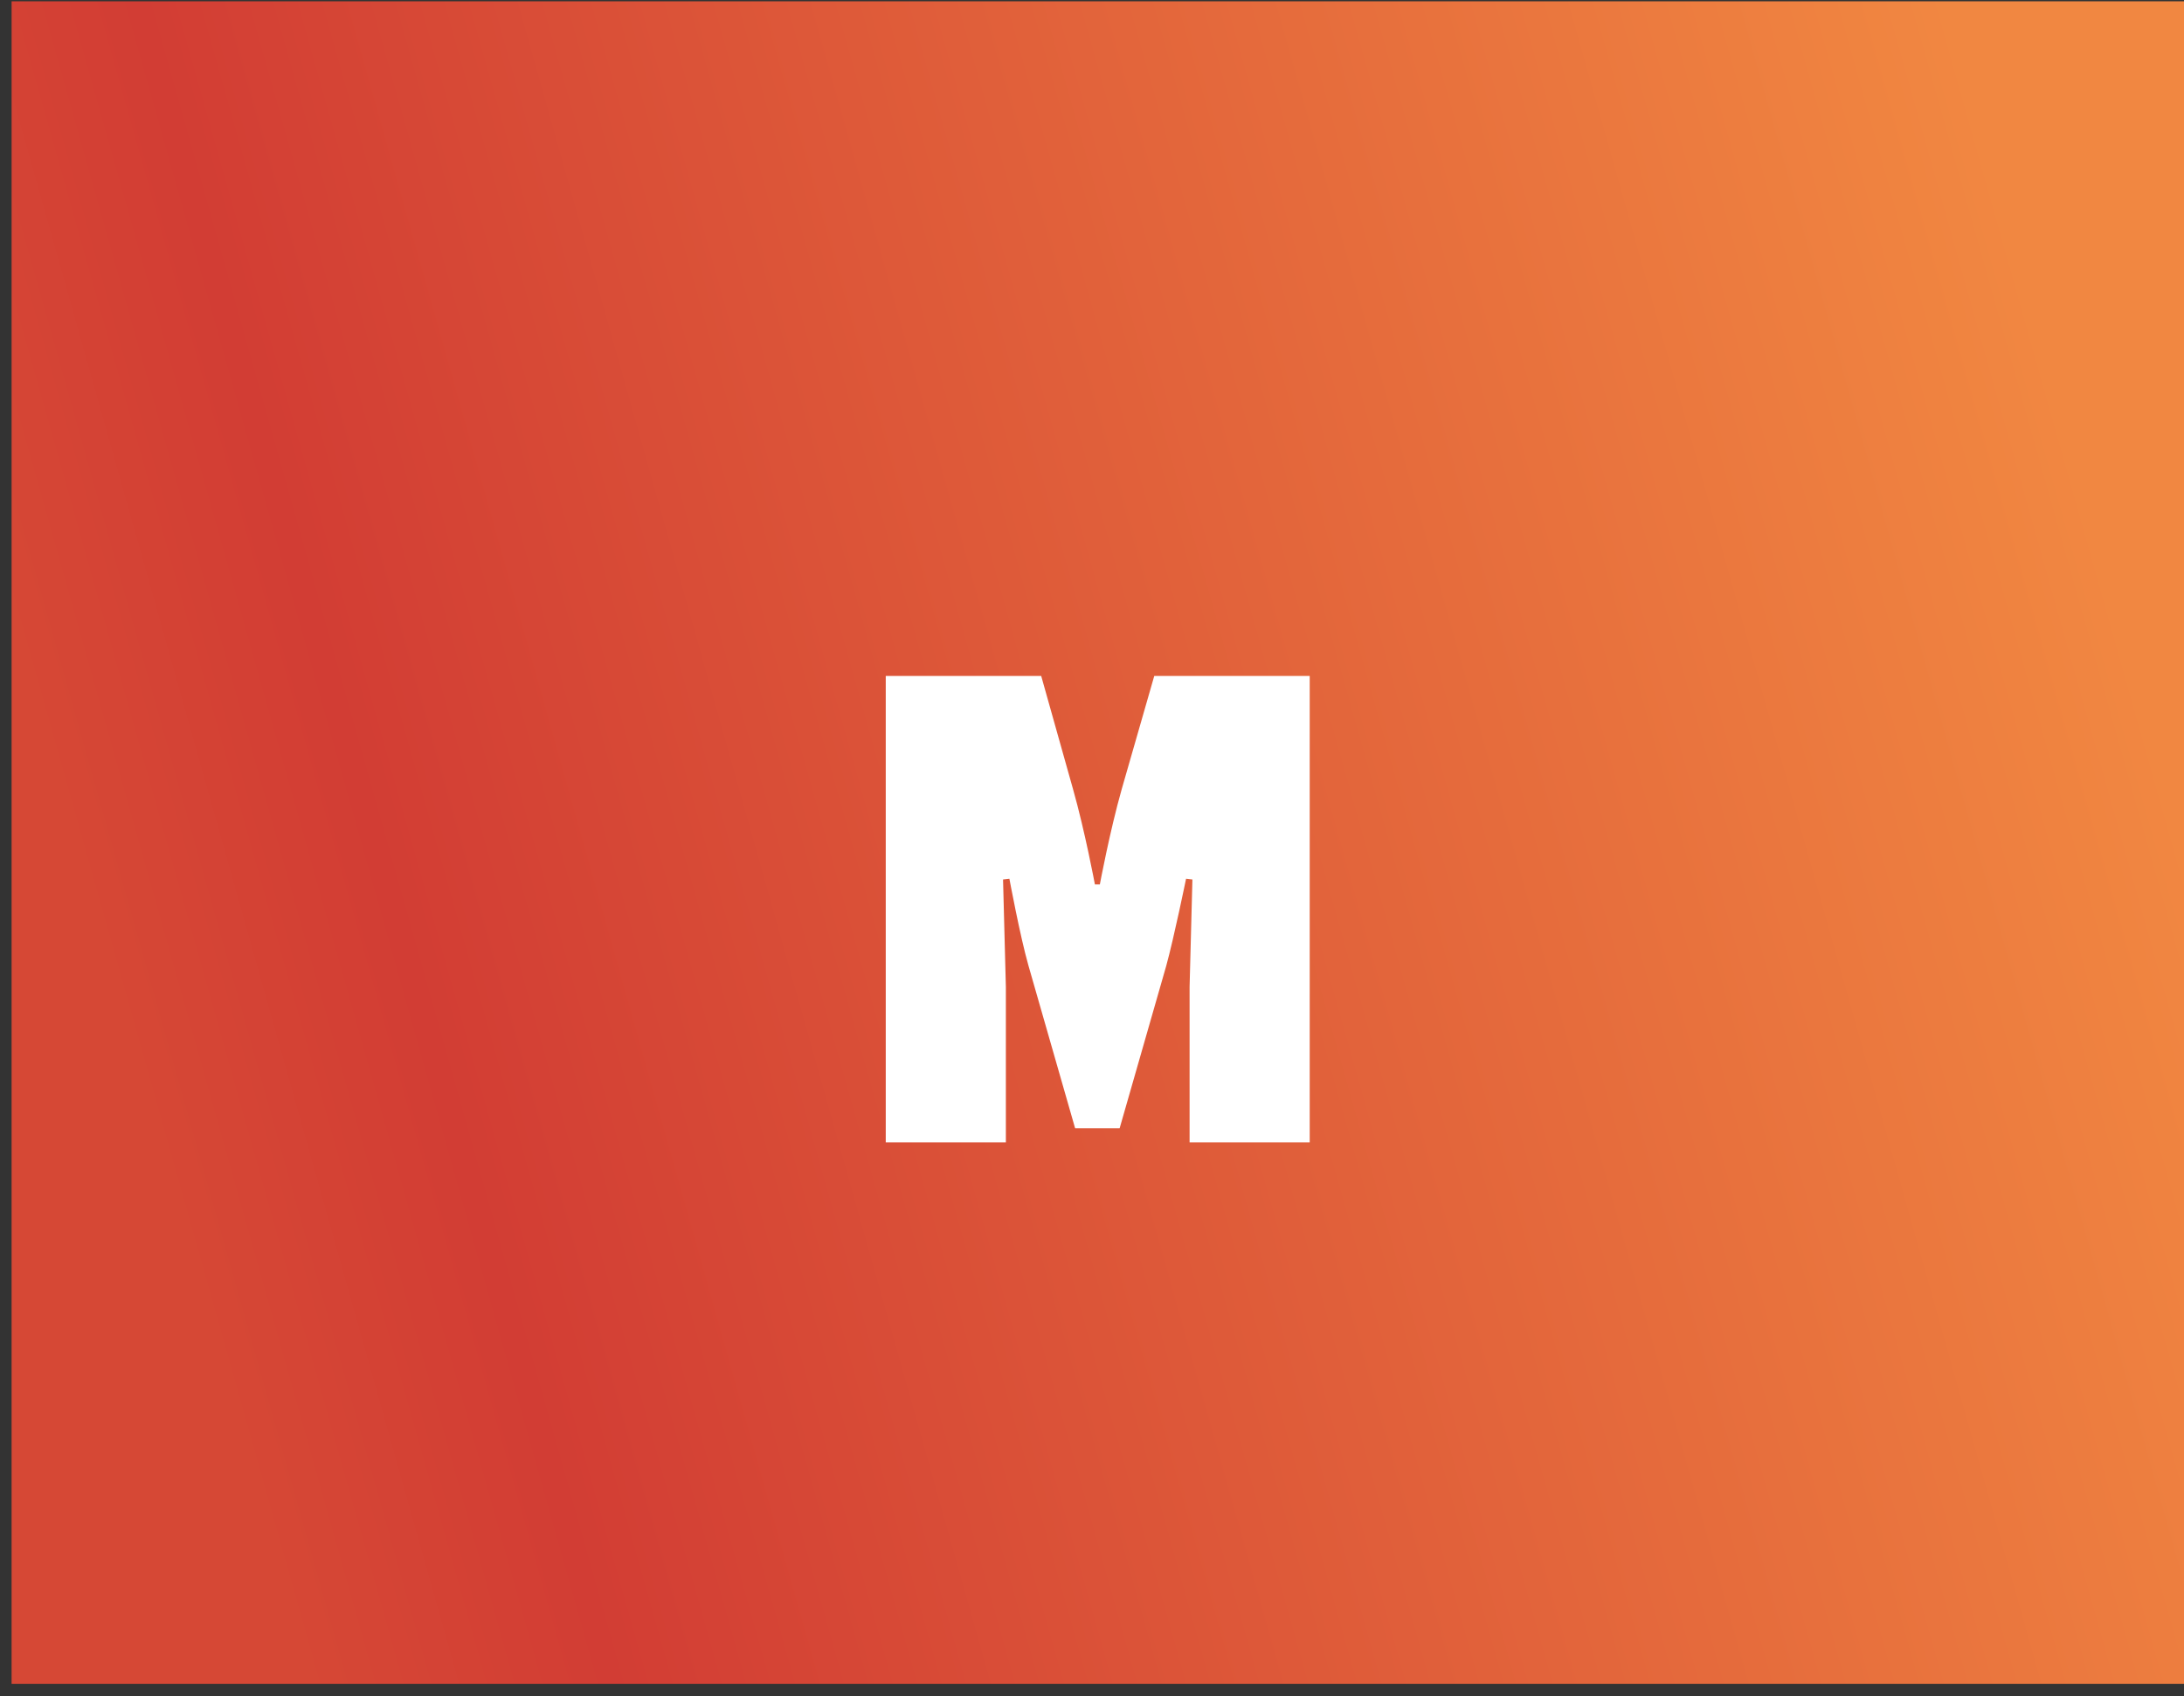
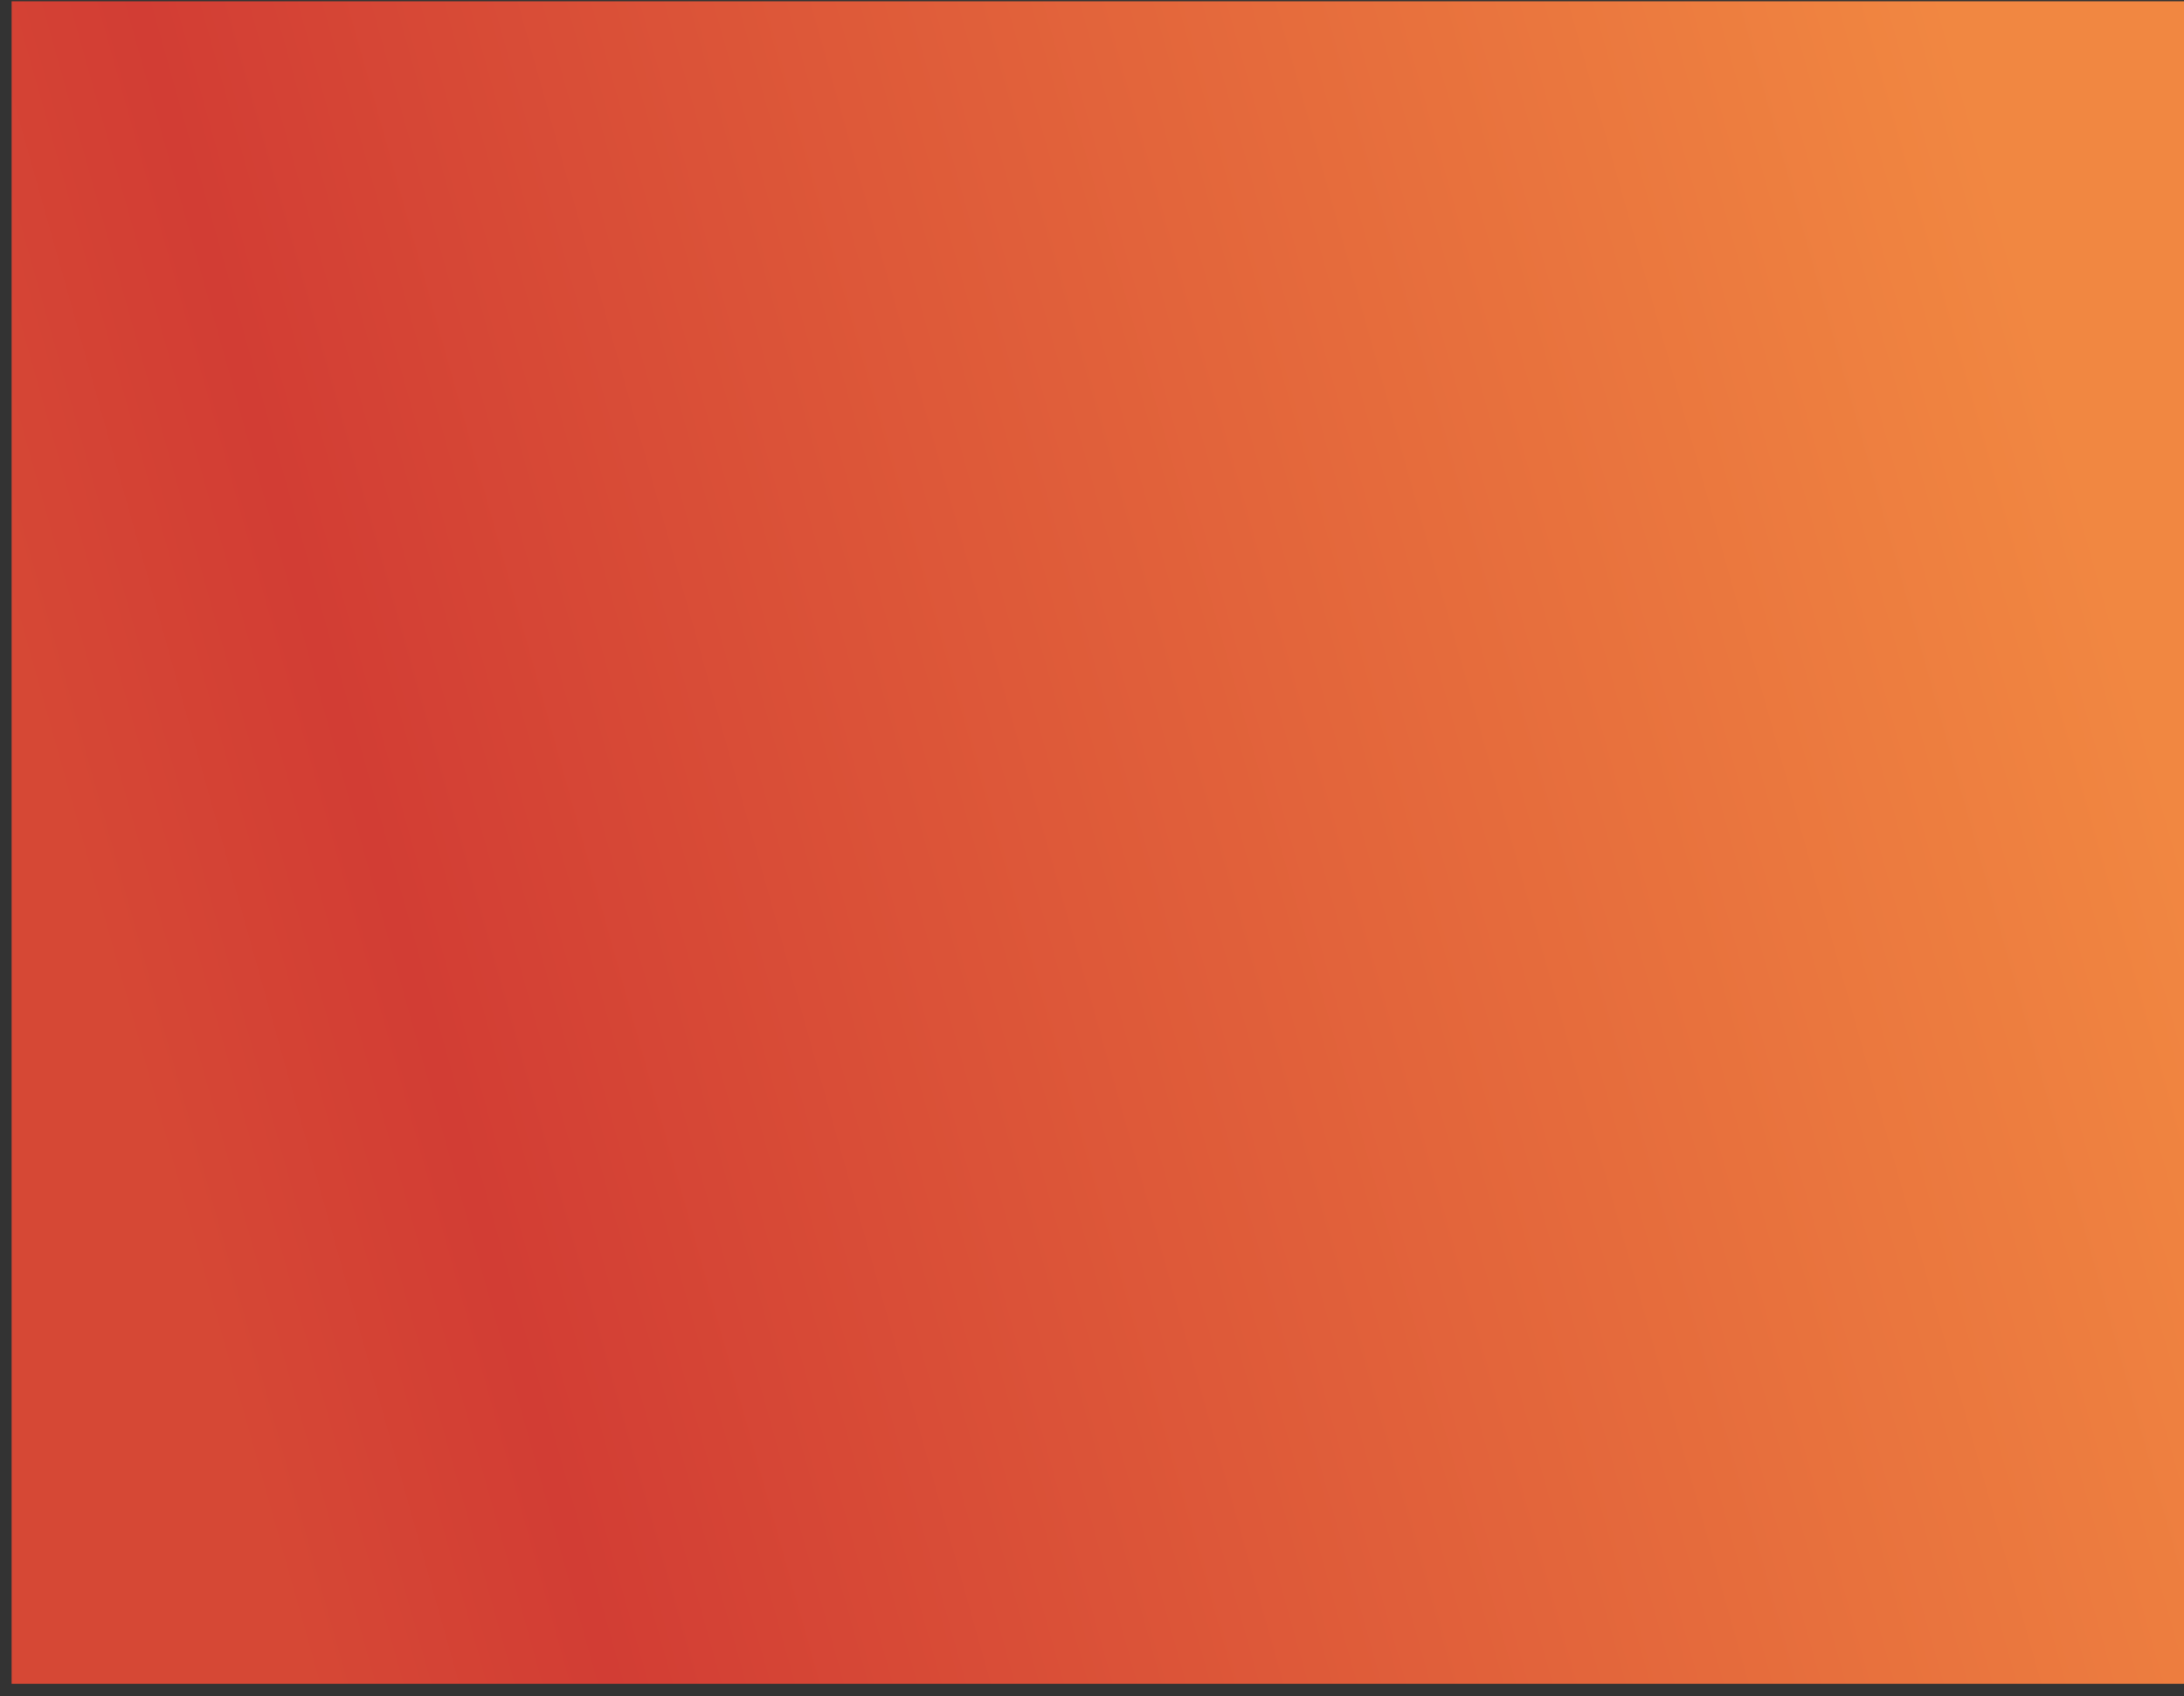
<svg xmlns="http://www.w3.org/2000/svg" width="170" height="132" viewBox="0 0 170 132" fill="none">
  <rect x="0" y="0" width="170" height="132" fill="#333333" stroke="none" />
  <rect x="0.902" y="0.102" width="169.098" height="130.938" fill="url(#paint0_linear_661_13)" />
-   <path d="M89.846 52.605H101.946V88.905H92.596V76.805L92.816 68.445L92.321 68.39C92.321 68.39 91.386 72.955 90.781 75.155L87.151 87.805H83.686L80.056 75.155C79.396 72.845 78.571 68.39 78.571 68.39L78.076 68.445L78.296 76.805V88.905H68.946V52.605H81.046L83.521 61.405C84.456 64.705 85.226 68.83 85.226 68.83H85.611C85.611 68.83 86.381 64.705 87.316 61.405L89.846 52.605Z" fill="white" />
  <defs>
    <linearGradient id="paint0_linear_661_13" x1="19.891" y1="116.936" x2="196.14" y2="67.333" gradientUnits="userSpaceOnUse">
      <stop stop-color="#D64835" />
      <stop offset="0.125" stop-color="#D23D34" />
      <stop offset="0.865" stop-color="#F18741" />
      <stop offset="1" stop-color="#F18741" />
    </linearGradient>
  </defs>
</svg>